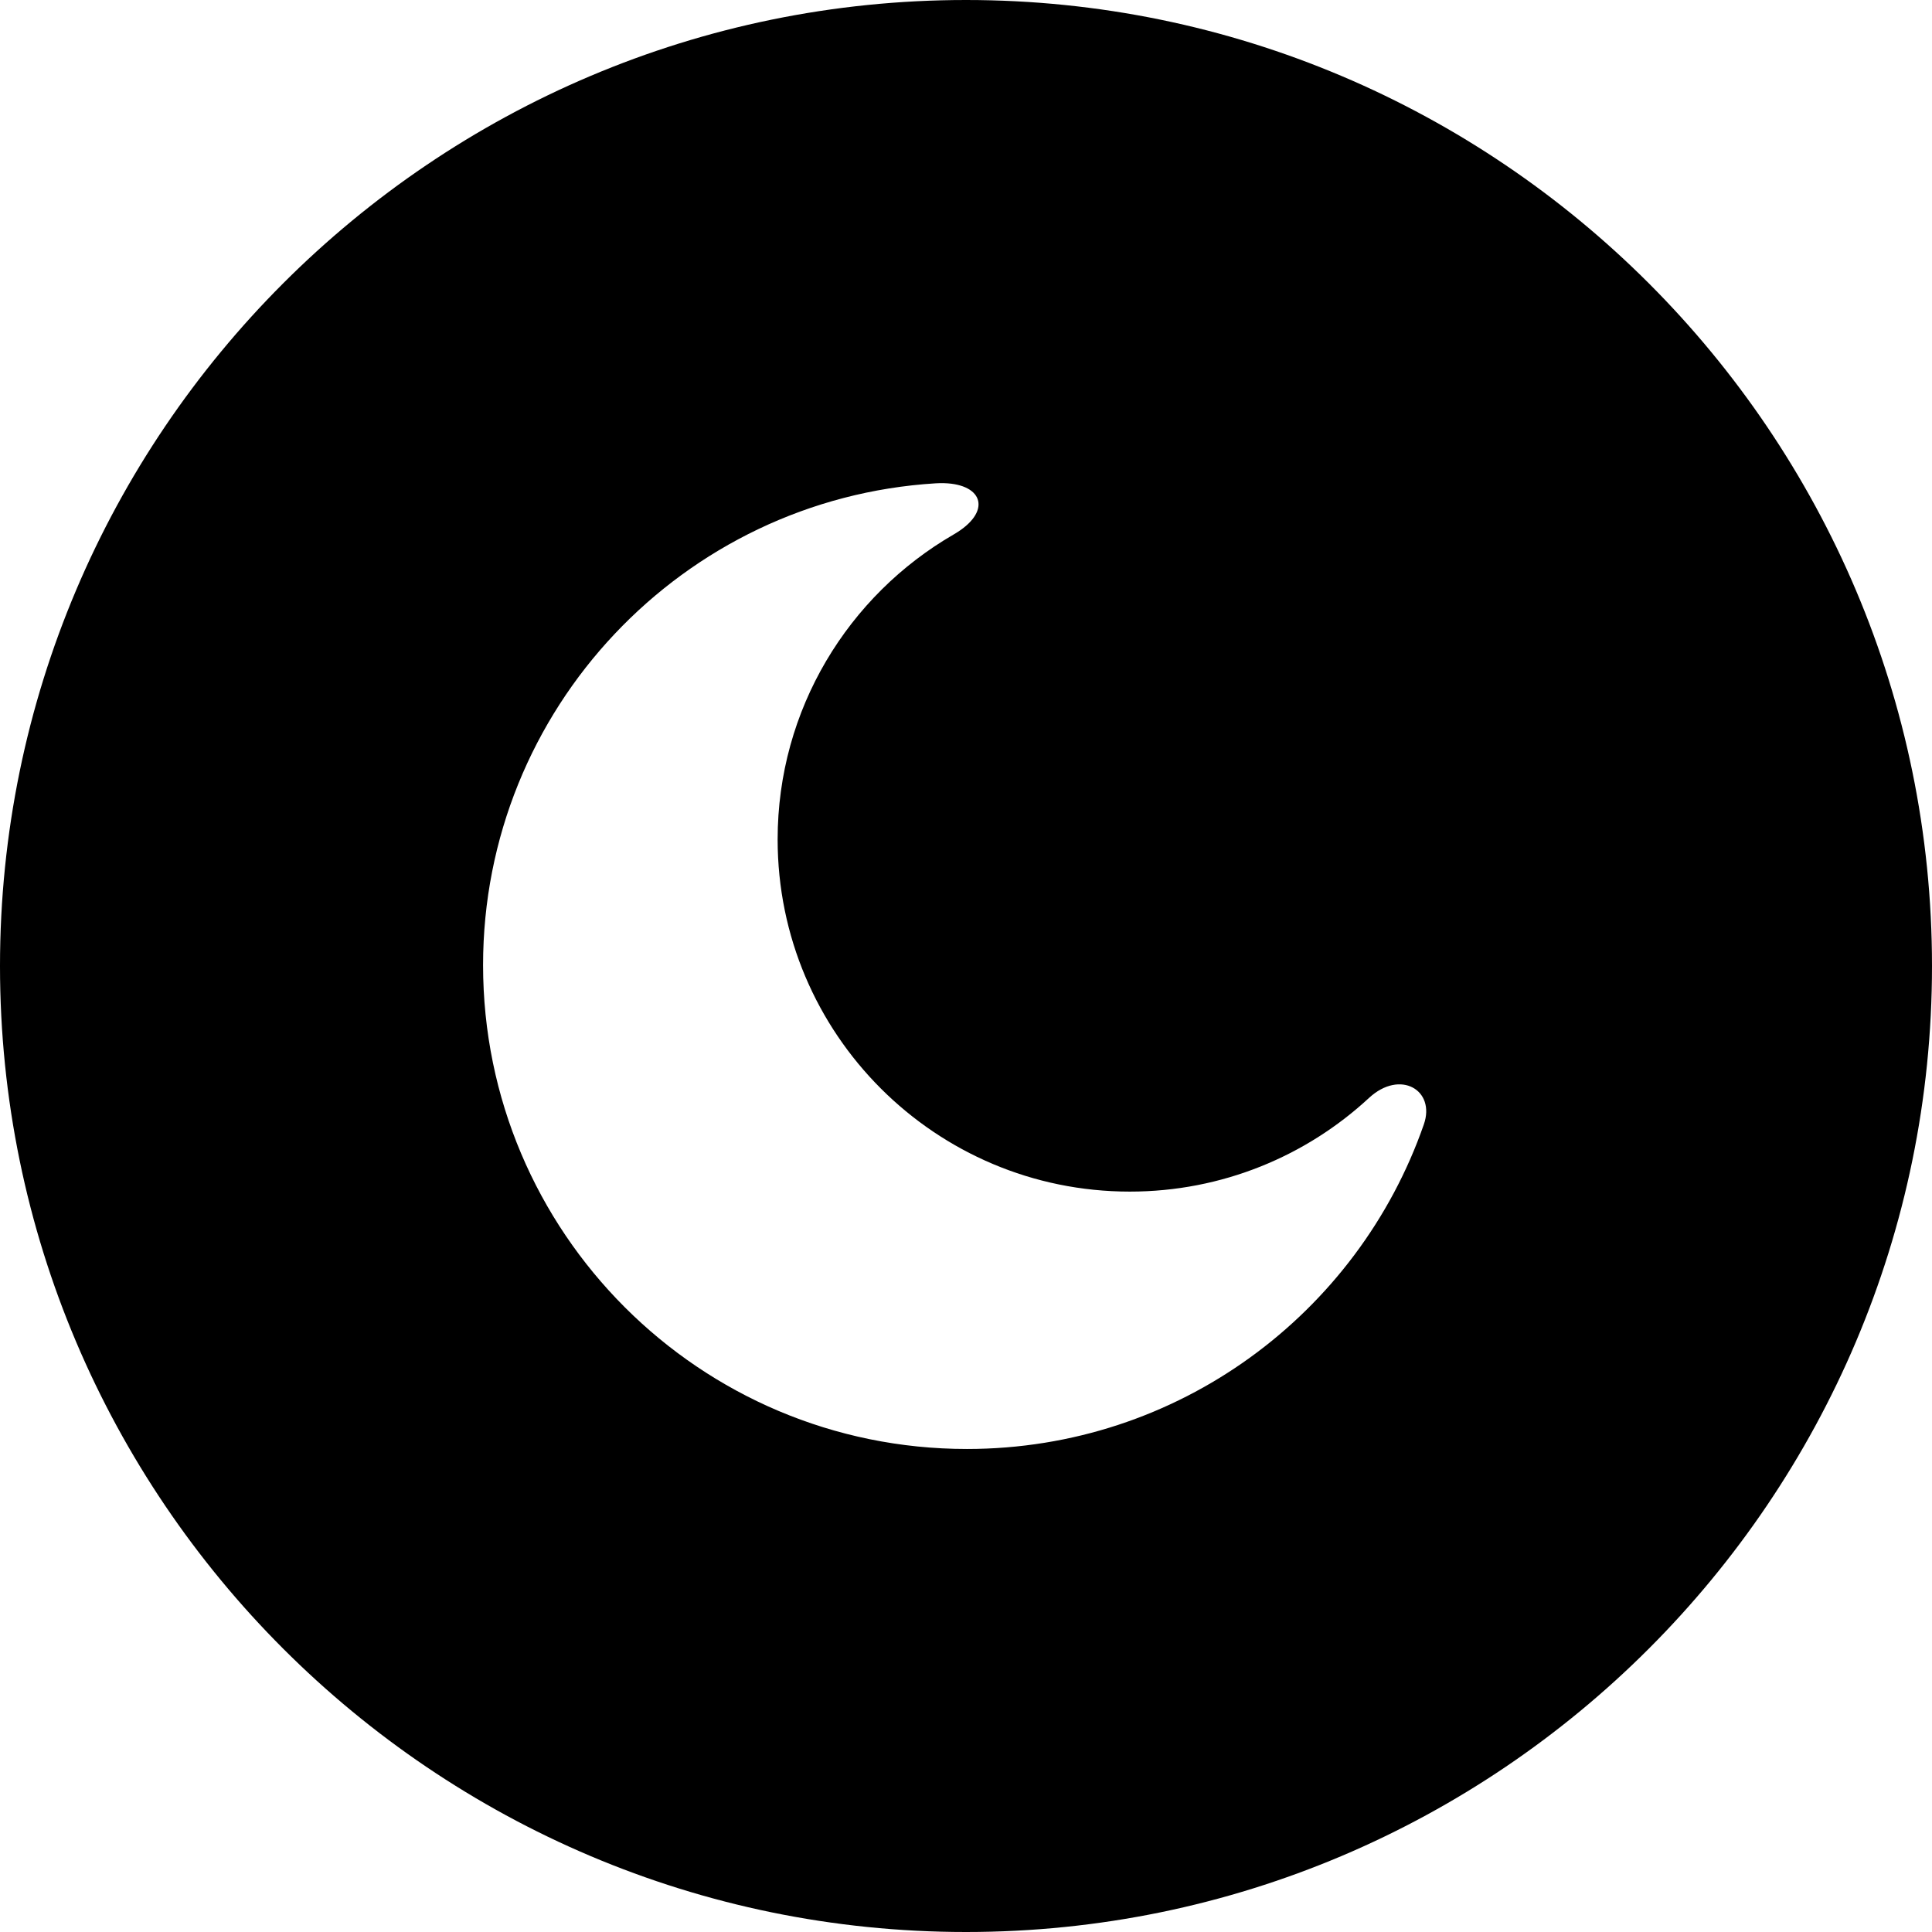
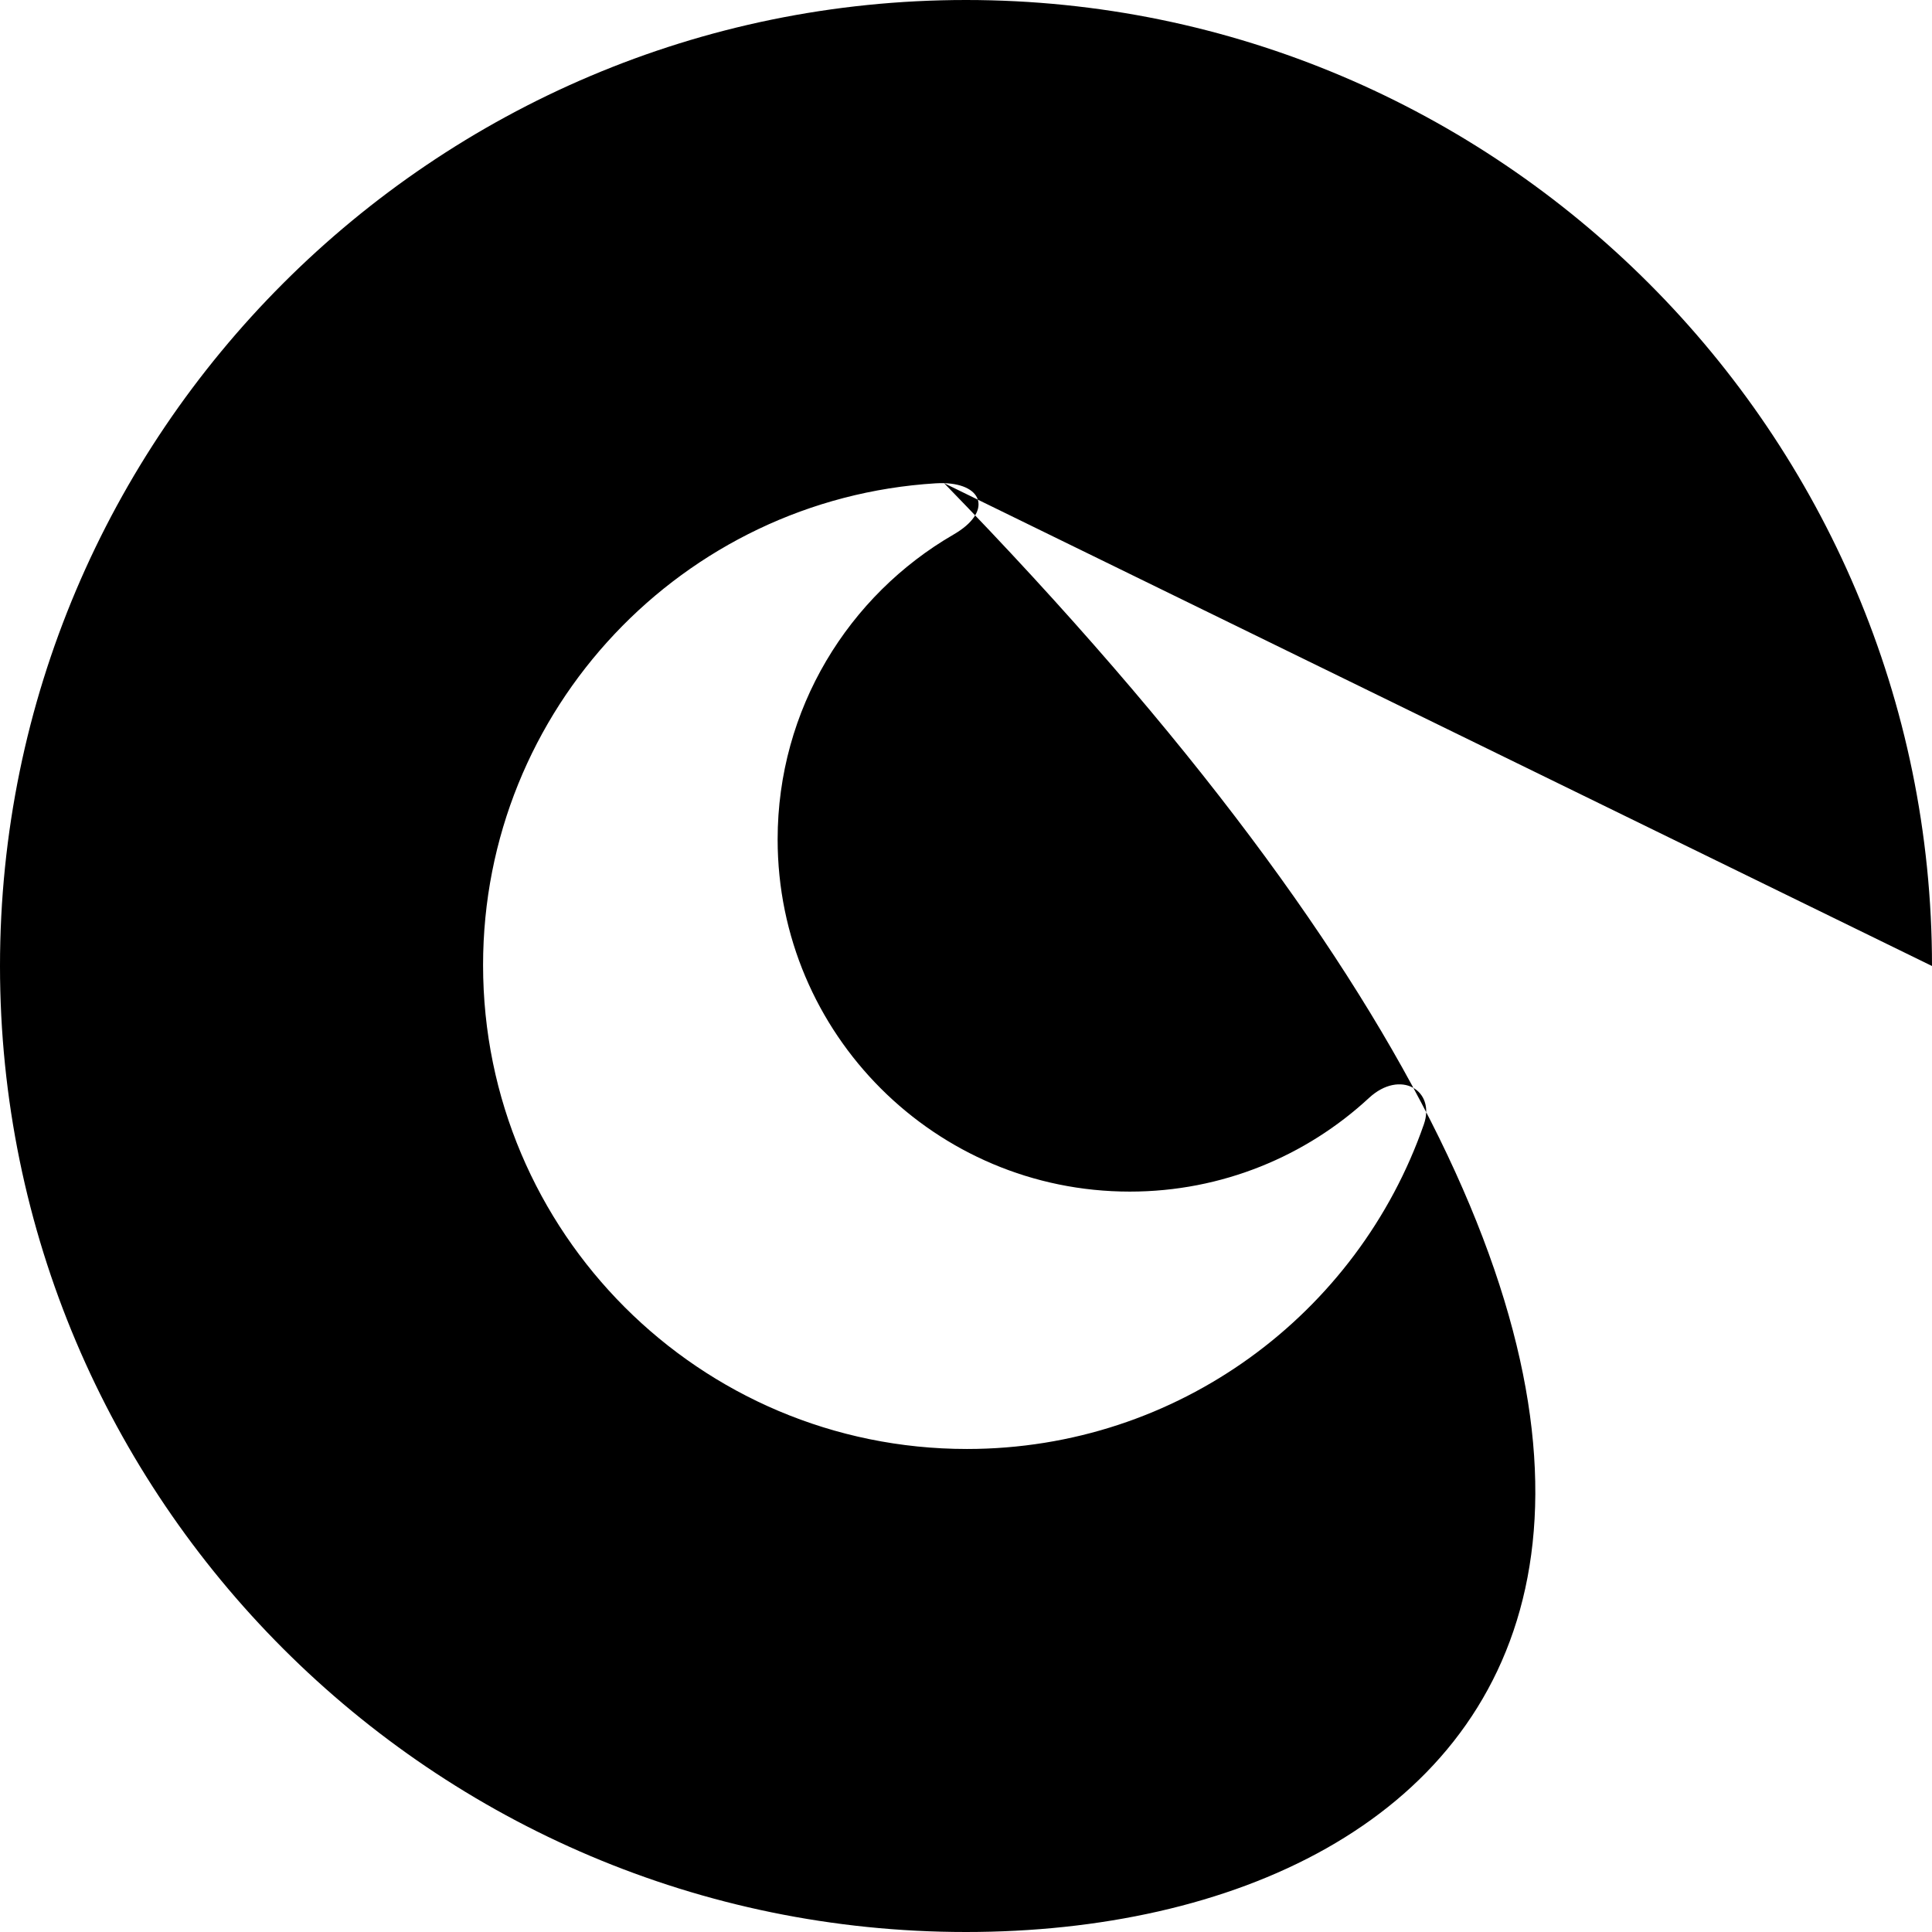
<svg xmlns="http://www.w3.org/2000/svg" xmlns:ns1="http://sodipodi.sourceforge.net/DTD/sodipodi-0.dtd" xmlns:ns2="http://www.inkscape.org/namespaces/inkscape" version="1.1" id="Layer_1" x="0px" y="0px" viewBox="0 0 110 110" xml:space="preserve" ns1:docname="DarkMode-moon.svg" ns2:version="1.4.2 (ebf0e94, 2025-05-08)" width="110" height="110">
  <defs id="defs1" />
  <ns1:namedview id="namedview1" pagecolor="#ffffff" bordercolor="#000000" borderopacity="0.25" ns2:showpageshadow="2" ns2:pageopacity="0.0" ns2:pagecheckerboard="0" ns2:deskcolor="#d1d1d1" ns2:zoom="2.0419914" ns2:cx="27.424209" ns2:cy="44.809198" ns2:window-width="1360" ns2:window-height="705" ns2:window-x="-8" ns2:window-y="-8" ns2:window-maximized="1" ns2:current-layer="Layer_1" />
  <style type="text/css" id="style1">.st0{fill-rule:evenodd;clip-rule:evenodd;}</style>
-   <path id="path4" style="fill:#000000;fill-opacity:1;stroke:none;stroke-width:1" d="m 53.754,27.51 v -1.03e-4 c -0.151,-0.004 -0.31,-0.002 -0.476,0.008 -14.397,0.88 -25.774,12.856 -25.774,27.432 0,15.215 12.334,27.549 27.549,27.549 12.038,0 22.269,-7.717 26.014,-18.478 0.685,-1.954 -1.347,-3.152 -3.122,-1.509 -3.574,3.309 -8.363,5.333 -13.619,5.333 -11.072,0 -20.051,-8.978 -20.051,-20.051 0,-7.421 4.035,-13.899 10.023,-17.364 2.183,-1.263 1.717,-2.854 -0.544,-2.92 z M 110,55 C 110,85.328 85.328,110 55,110 24.672,110 0,85.328 0,55 0,24.672 24.672,0 55,0 c 30.328,0 55,24.672 55,55 z" ns1:nodetypes="cccssccssccsssss" />
+   <path id="path4" style="fill:#000000;fill-opacity:1;stroke:none;stroke-width:1" d="m 53.754,27.51 v -1.03e-4 c -0.151,-0.004 -0.31,-0.002 -0.476,0.008 -14.397,0.88 -25.774,12.856 -25.774,27.432 0,15.215 12.334,27.549 27.549,27.549 12.038,0 22.269,-7.717 26.014,-18.478 0.685,-1.954 -1.347,-3.152 -3.122,-1.509 -3.574,3.309 -8.363,5.333 -13.619,5.333 -11.072,0 -20.051,-8.978 -20.051,-20.051 0,-7.421 4.035,-13.899 10.023,-17.364 2.183,-1.263 1.717,-2.854 -0.544,-2.92 z C 110,85.328 85.328,110 55,110 24.672,110 0,85.328 0,55 0,24.672 24.672,0 55,0 c 30.328,0 55,24.672 55,55 z" ns1:nodetypes="cccssccssccsssss" />
</svg>